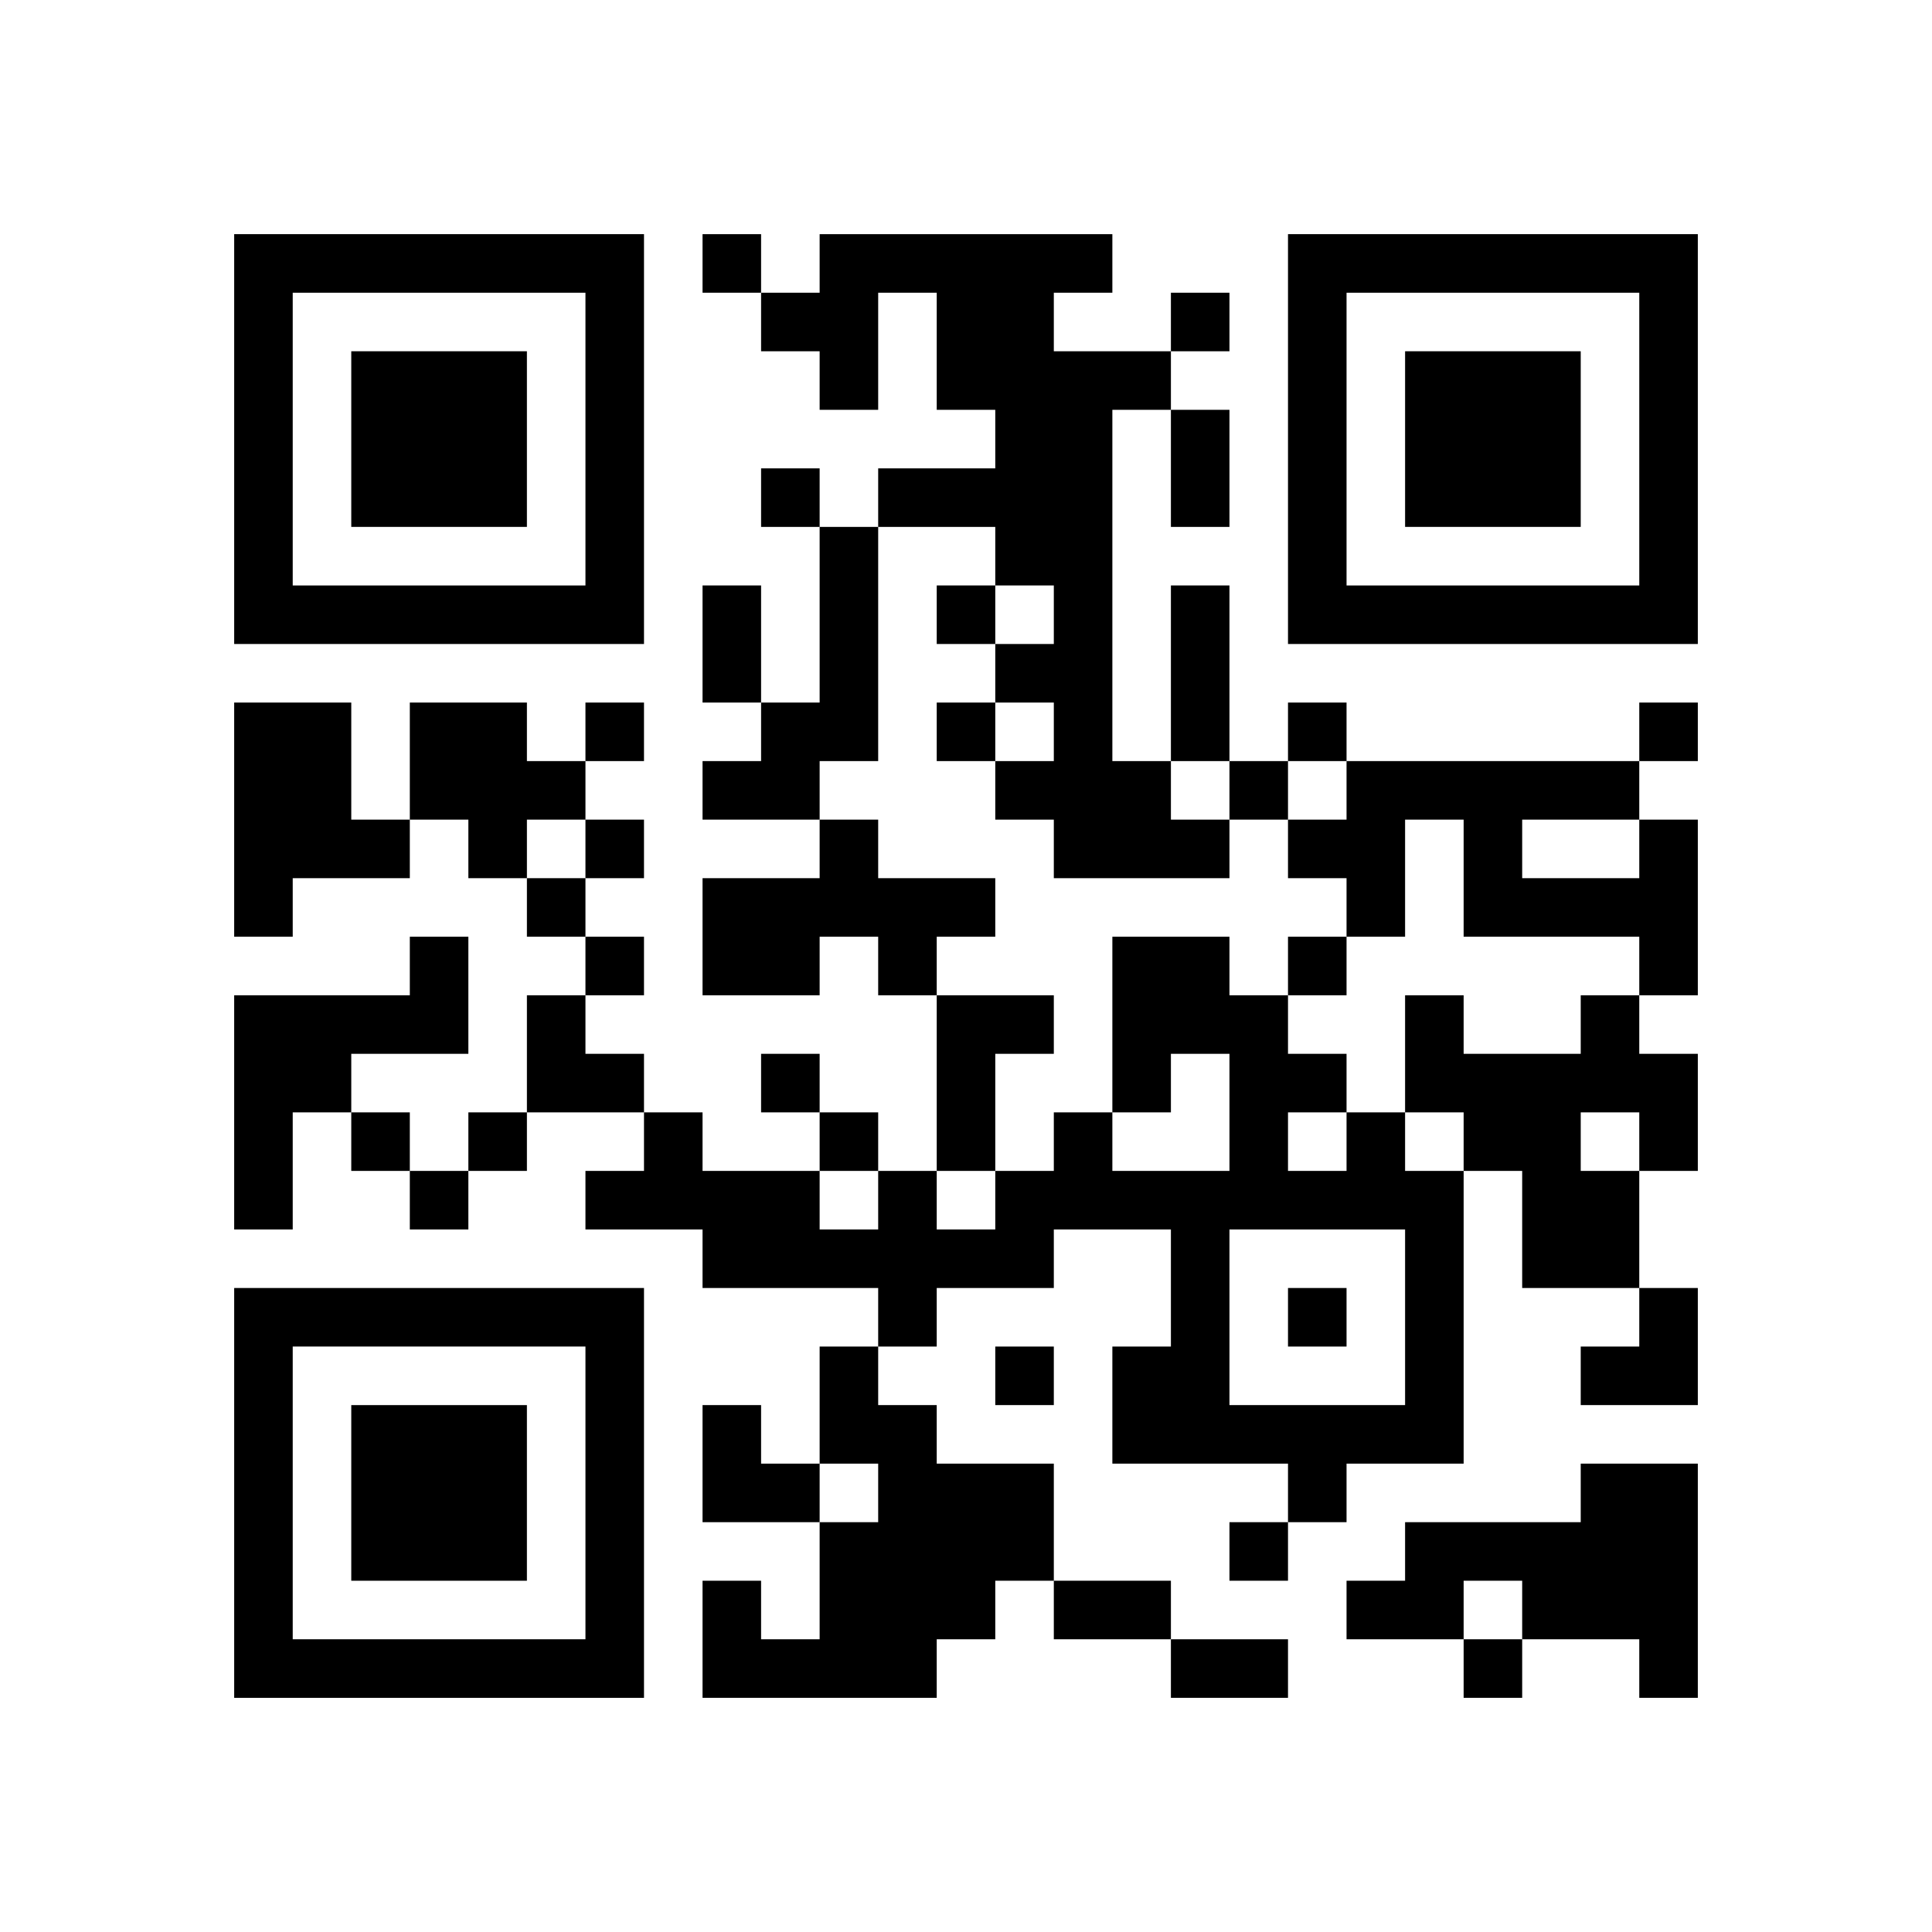
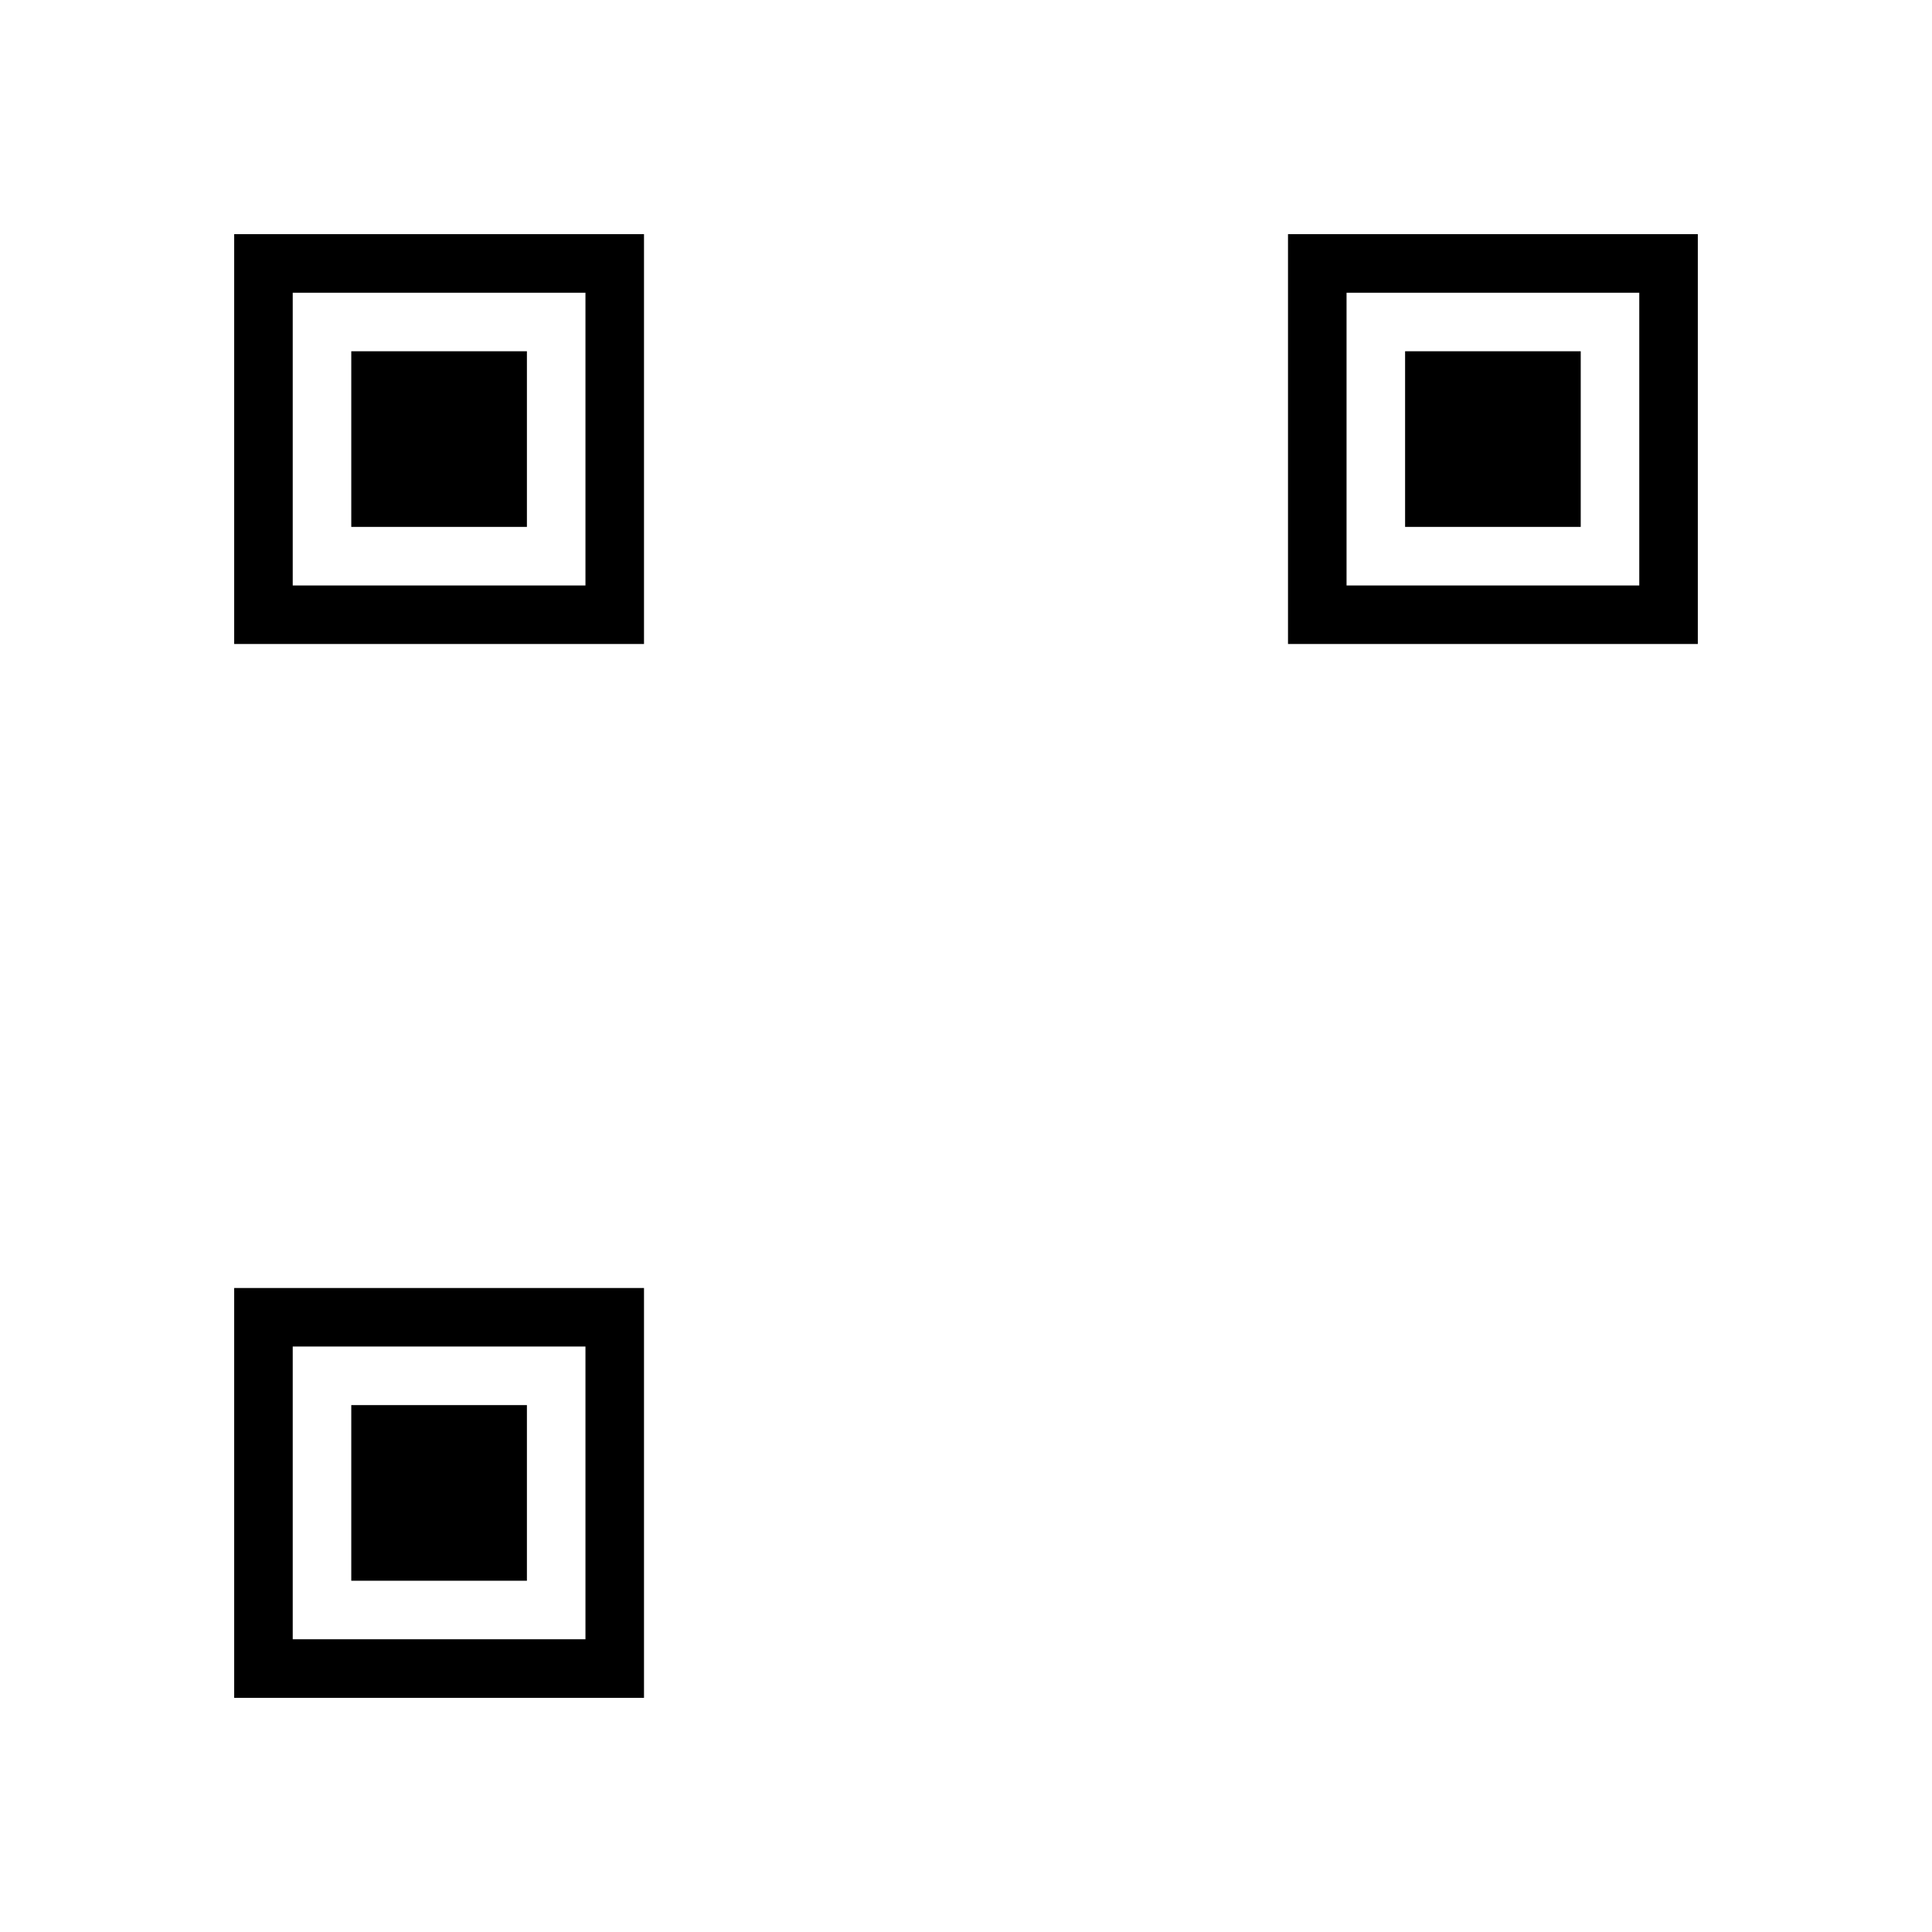
<svg xmlns="http://www.w3.org/2000/svg" xmlns:xlink="http://www.w3.org/1999/xlink" version="1.1" id="Layer_1" x="0px" y="0px" viewBox="-4 -4 33 33" width="132" height="132" style="enable-background:new 0 0 550 550;" xml:space="preserve">
  <symbol id="tracker">
    <path d="m 0 7 0 7 7 0 0 -7 -7 0 z m 1 1 5 0 0 5 -5 0 0 -5 z m 1 1 0 3 3 0 0 -3 -3 0 z" style="fill:#000000;stroke:none" />
  </symbol>
  <use x="0" y="-7" xlink:href="#tracker" />
  <use x="0" y="11" xlink:href="#tracker" />
  <use x="18" y="-7" xlink:href="#tracker" />
-   <path d="M10,0 h5v1h-1v1h2v1h-1v6h1v1h1v1h-3v-1h-1v-1h1v-1h-1v-1h1v-1h-1v-1h-2v-1h2v-1h-1v-2h-1v2h-1v-1h-1v-1h1v-1 M10,5 h1v4h-1v1h-2v-1h1v-1h1v-3 M0,8 h2v2h1v1h-2v1h-1v-4 M3,8 h2v1h1v1h-1v1h-1v-1h-1v-2 M10,10 h1v1h2v1h-1v1h-1v-1h-1v1h-2v-2h2v-1 M24,10 h1v3h-1v-1h-3v-2h-1v2h-1v-1h-1v-1h1v-1h5v1 M22,10 v1h2v-1h-2 M3,12 h1v2h-2v1h-1v2h-1v-4h3v-1 M12,13 h2v1h-1v2h-1v-3 M23,13 h1v1h1v2h-1v2h-2v-2h-1v-1h-1v-2h1v1h2v-1 M23,15 v1h1v-1h-1 M19,15 h1v1h1v5h-2v1h-1v-1h-3v-2h1v-2h-2v1h-2v1h-1v-1h-3v-1h-2v-1h1v-1h1v1h2v1h1v-1h1v1h1v-1h1v-1h1v1h2v-2h-1v1h-1v-3h2v1h1v1h1v1 M18,15 v1h1v-1h-1 M17,17 v3h3v-3h-3 M10,19 h1v1h1v1h2v2h-1v1h-1v1h-4v-2h1v1h1v-2h1v-1h-1v-2 M23,21 h2v4h-1v-1h-2v-1h-1v1h-2v-1h1v-1h3v-1 M8,0 v1h1v-1h-1 M16,1 v1h1v-1h-1 M9,4 v1h1v-1h-1 M12,6 v1h1v-1h-1 M6,8 v1h1v-1h-1 M12,8 v1h1v-1h-1 M18,8 v1h1v-1h-1 M24,8 v1h1v-1h-1 M17,9 v1h1v-1h-1 M6,10 v1h1v-1h-1 M5,11 v1h1v-1h-1 M6,12 v1h1v-1h-1 M18,12 v1h1v-1h-1 M9,14 v1h1v-1h-1 M2,15 v1h1v-1h-1 M4,15 v1h1v-1h-1 M10,15 v1h1v-1h-1 M3,16 v1h1v-1h-1 M18,18 v1h1v-1h-1 M13,19 v1h1v-1h-1 M17,22 v1h1v-1h-1 M21,24 v1h1v-1h-1 M16,3 h1v2h-1v-2 M8,6 h1v2h-1v-2 M16,6 h1v3h-1v-3 M14,23 h2v1h-2v-1 M16,24 h2v1h-2v-1 M5,13 h1v1h1v1h-2z M23,18 m1,0h1v2h-2v-1h1z M8,20 h1v1h1v1h-2z" style="fill:#000000;stroke:none" />
</svg>